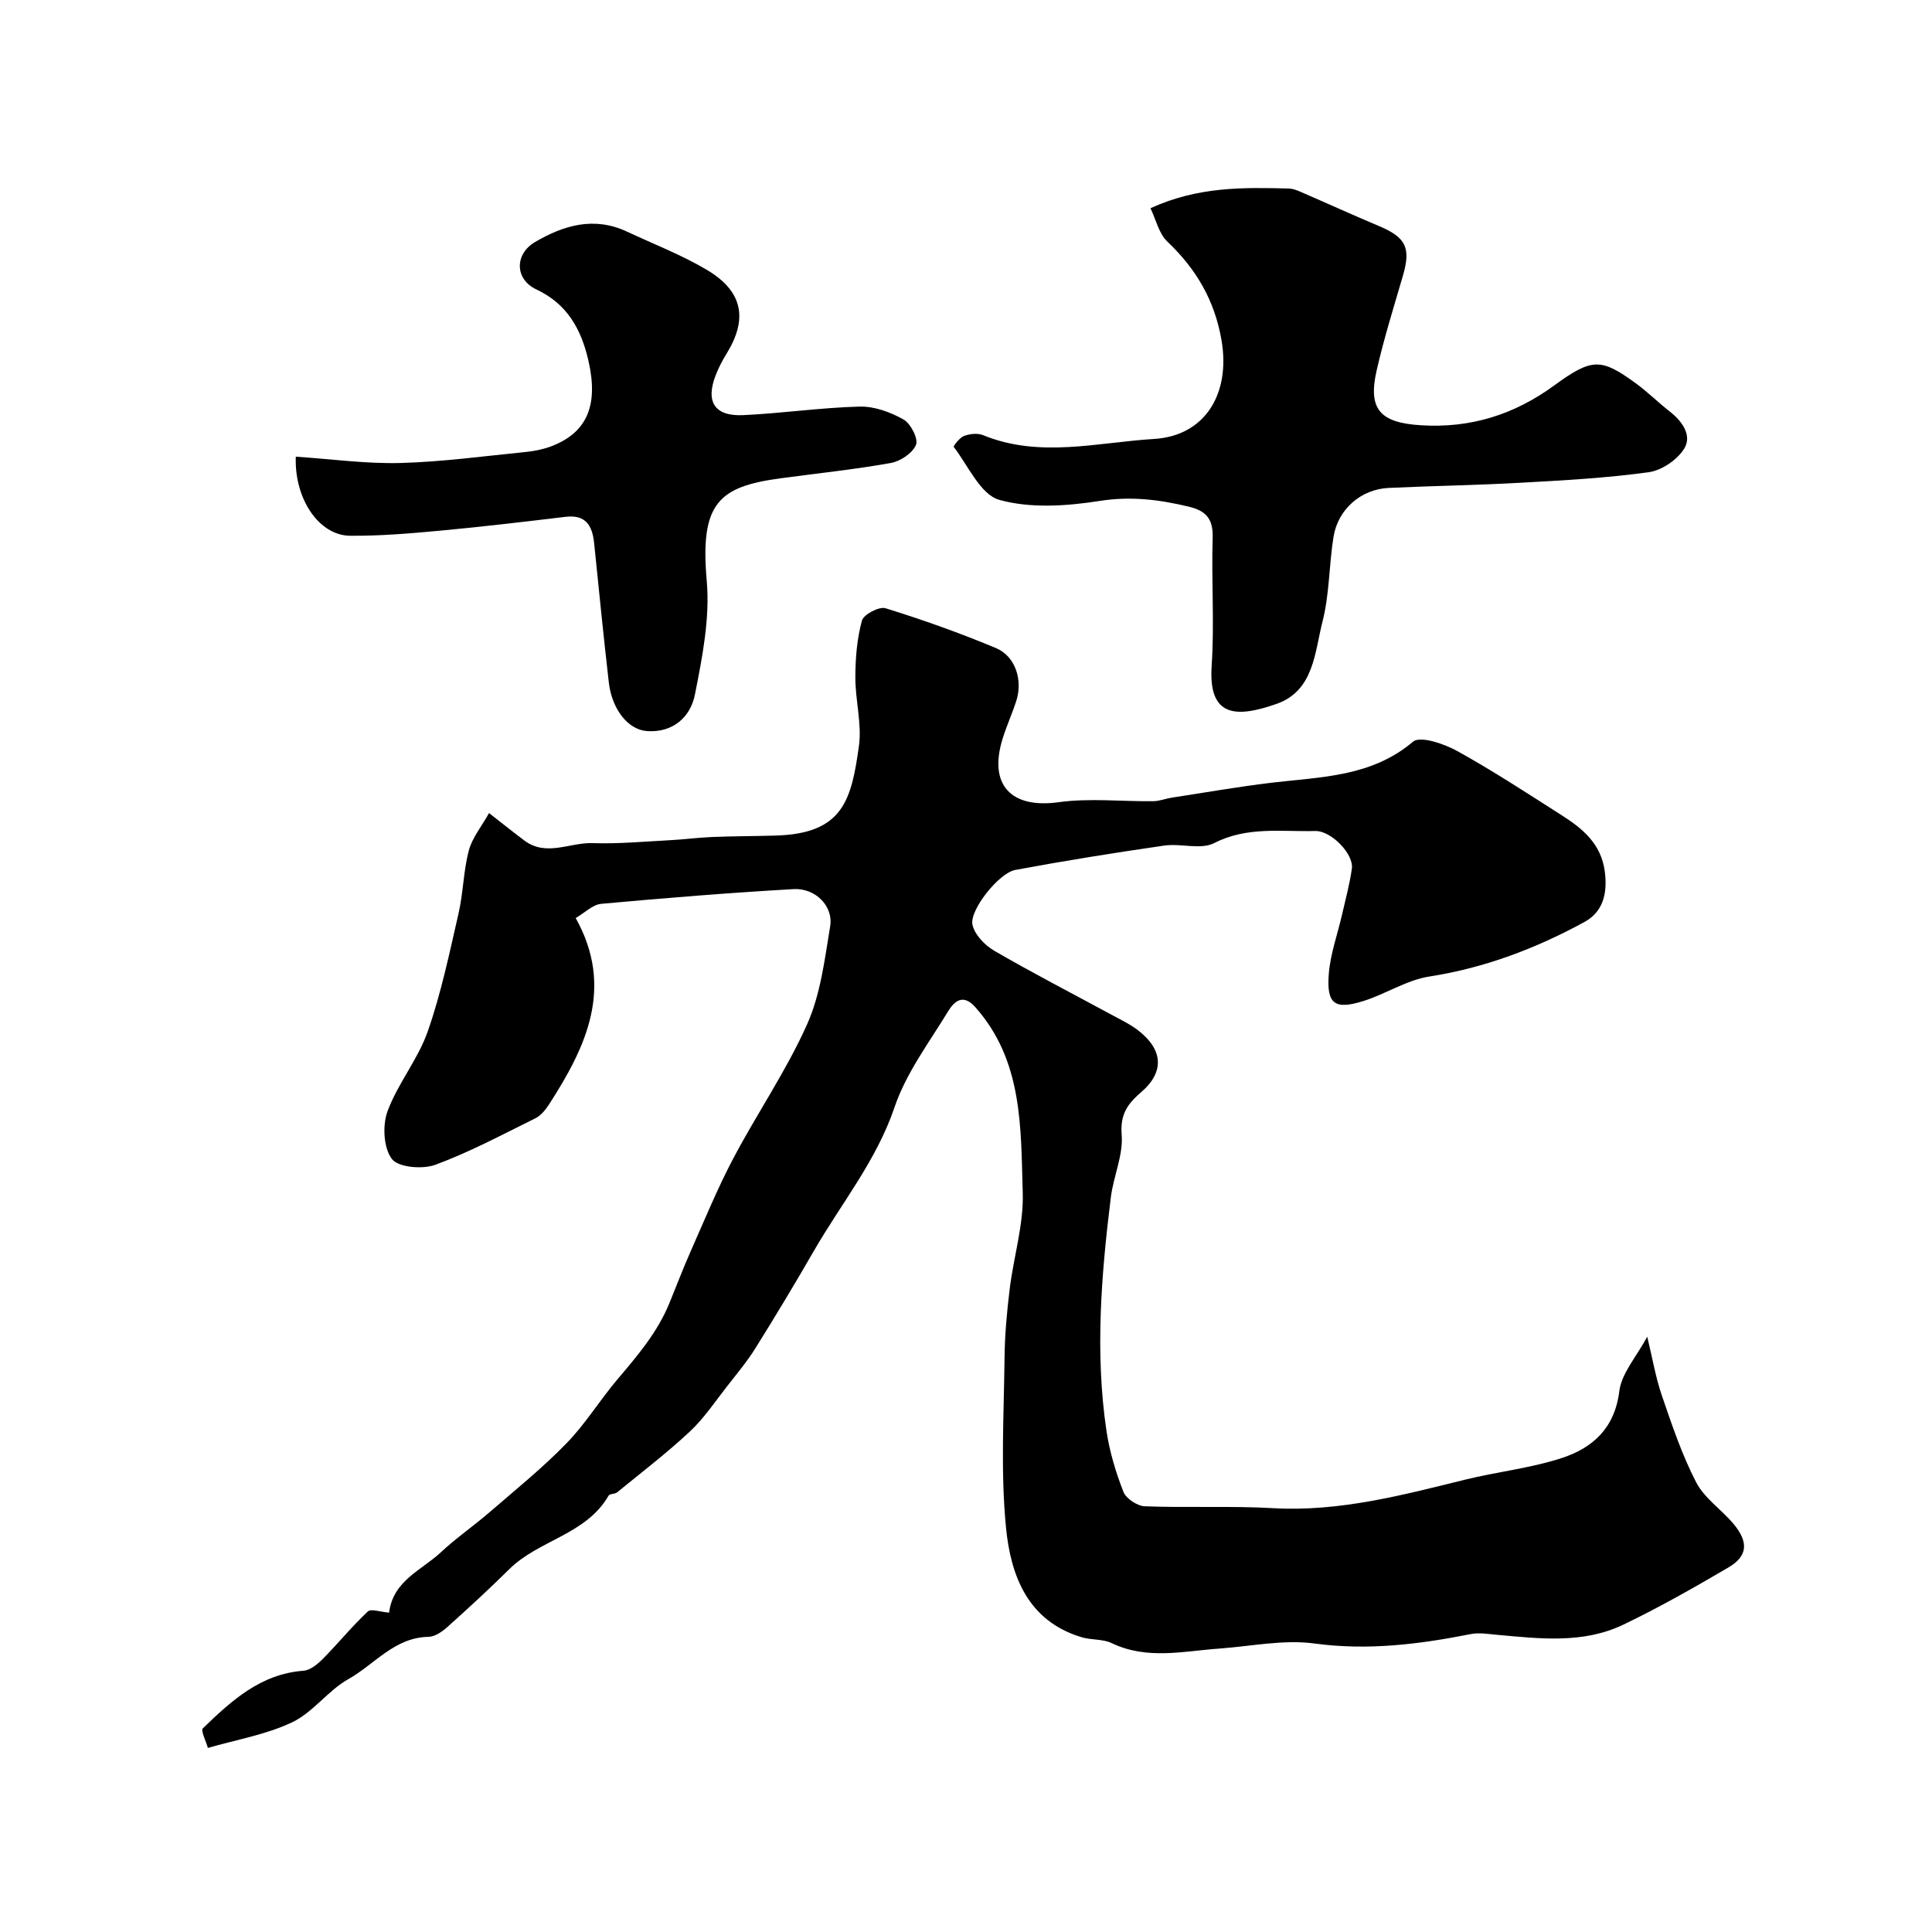
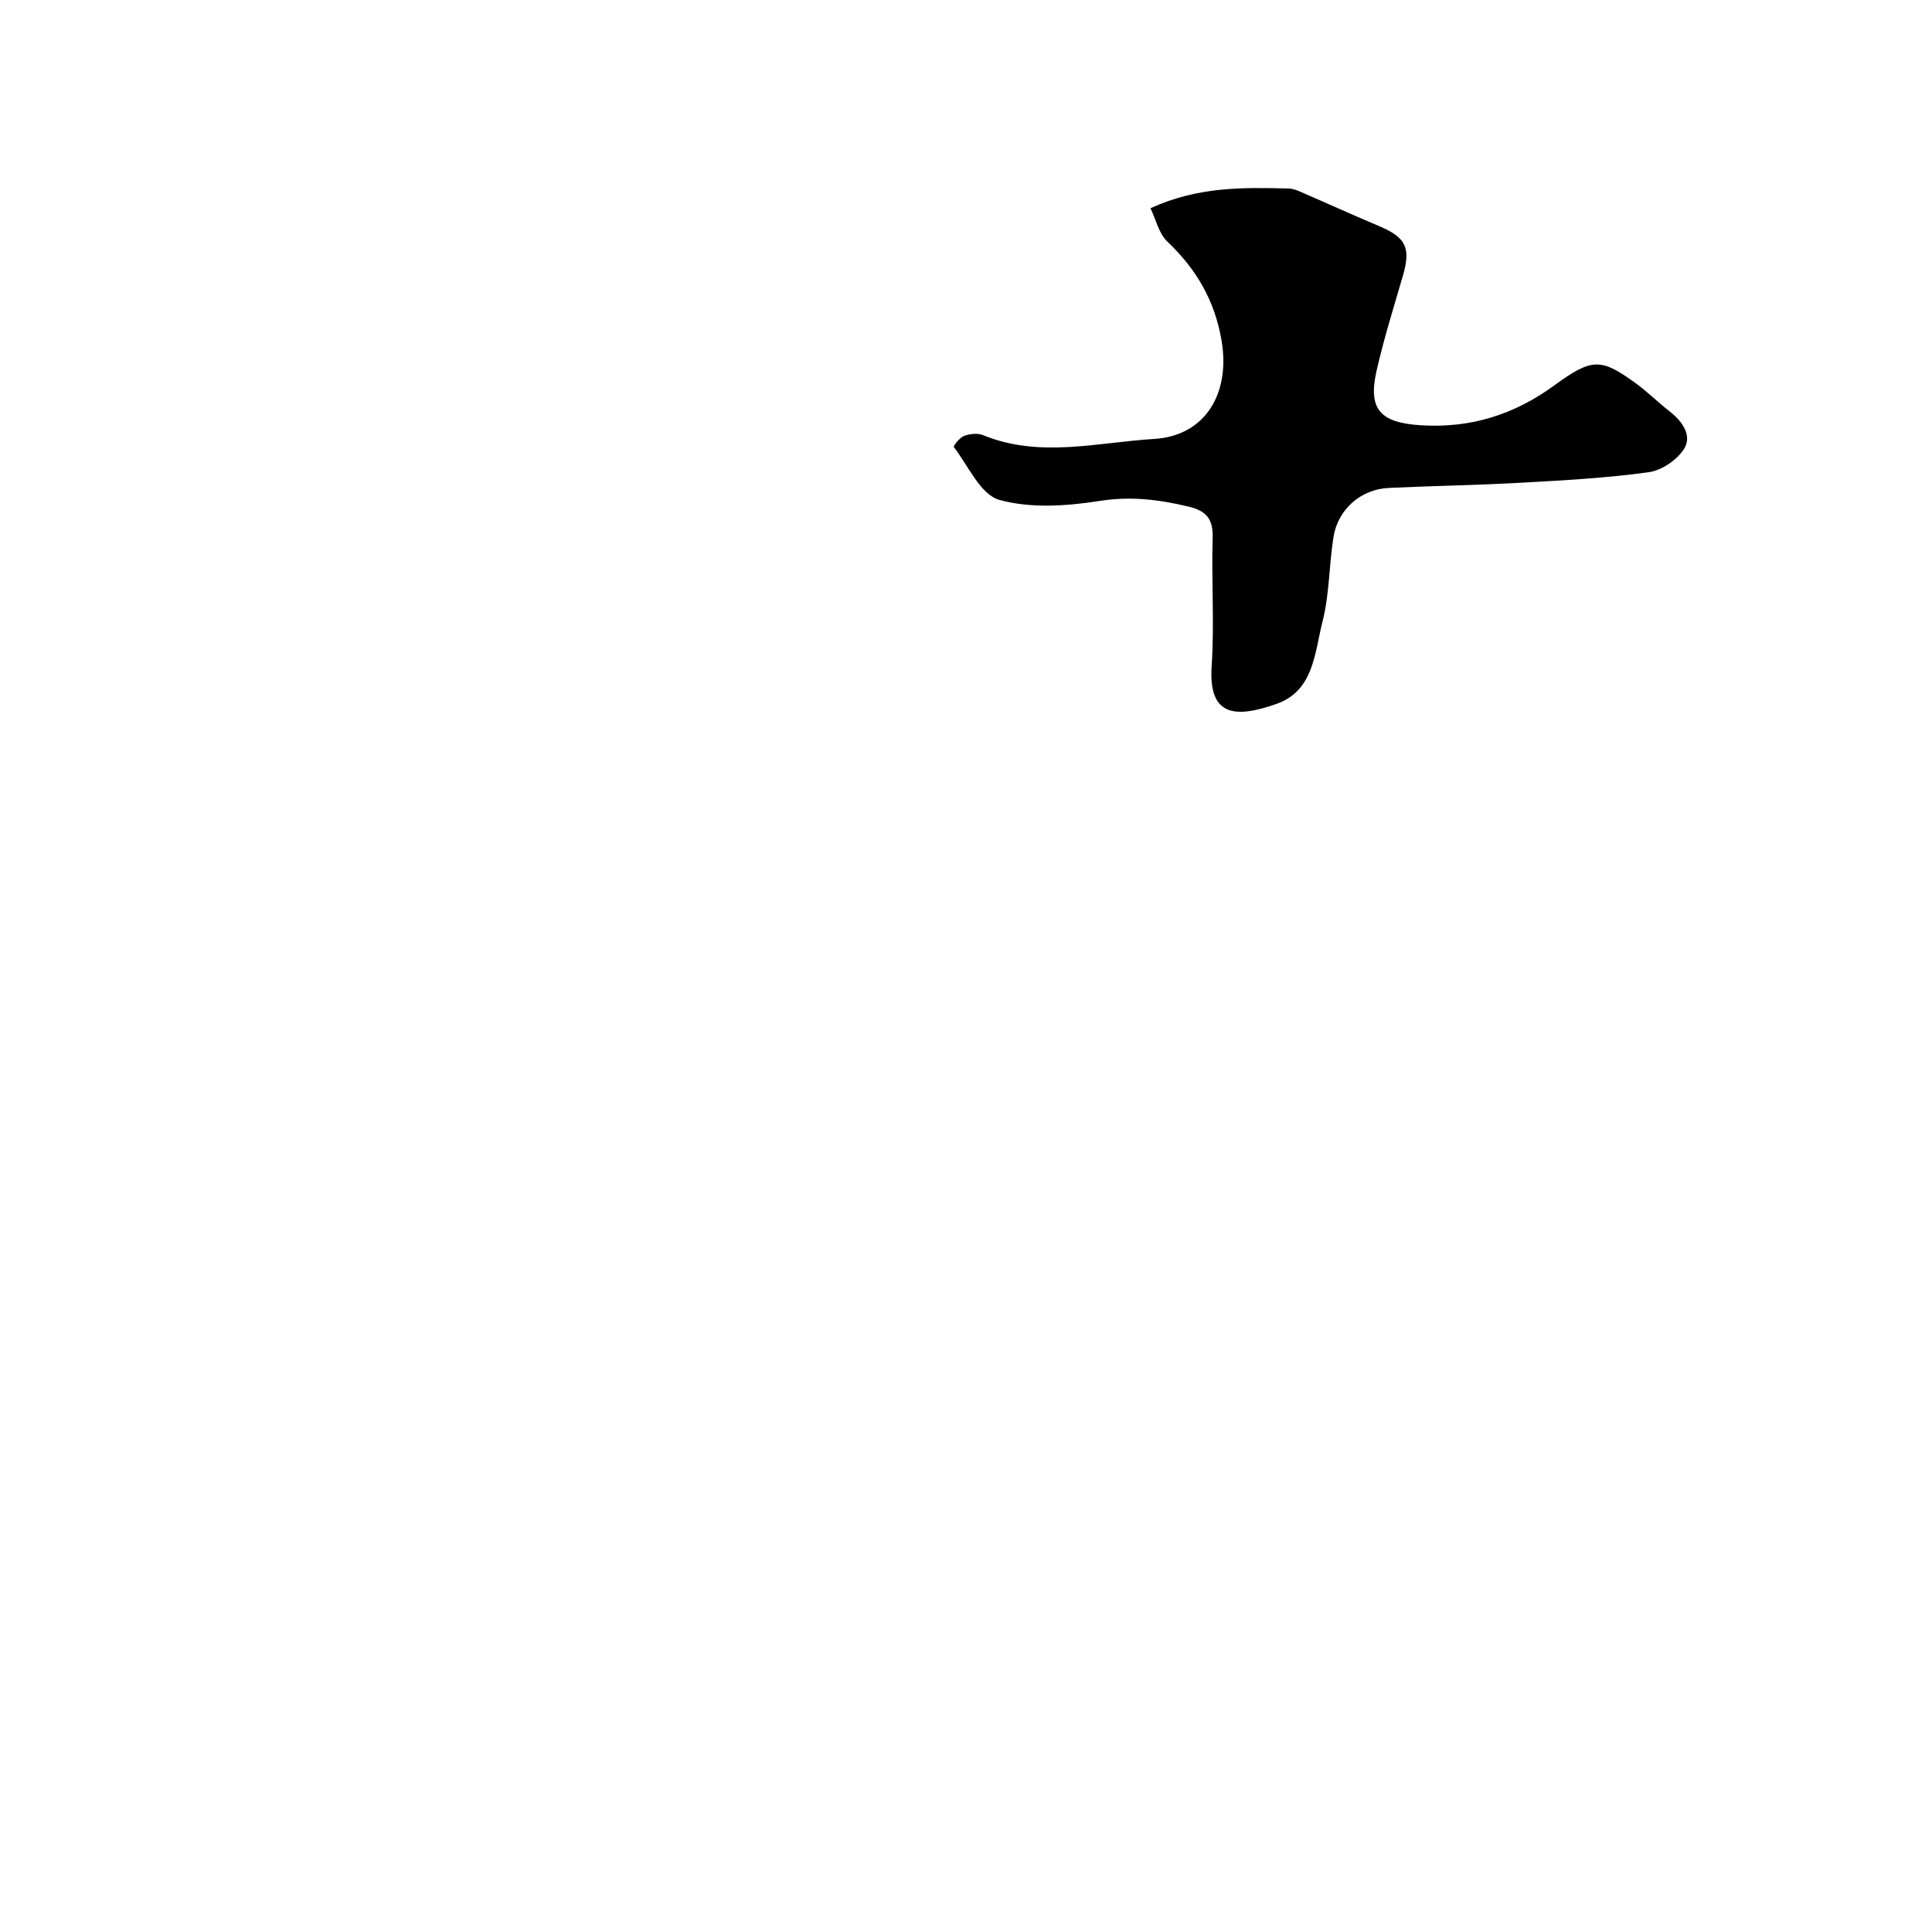
<svg xmlns="http://www.w3.org/2000/svg" enable-background="new 0 0 400 400" viewBox="0 0 400 400">
  <g fill="#000001">
-     <path d="m80.56 333.88c.82-6.64 6.69-8.75 10.65-12.44 3.22-3.01 6.9-5.54 10.24-8.43 5.36-4.63 10.9-9.11 15.83-14.18 3.91-4.01 6.88-8.91 10.52-13.21 4.15-4.9 8.3-9.74 10.77-15.77 1.52-3.71 2.95-7.47 4.58-11.14 2.82-6.36 5.47-12.83 8.72-18.97 4.92-9.3 10.94-18.07 15.22-27.64 2.8-6.25 3.65-13.46 4.79-20.34.69-4.13-3.05-7.93-7.57-7.68-13.3.76-26.59 1.84-39.85 3.05-1.74.16-3.35 1.82-5.27 2.94 8.03 14.38 2.18 26.69-5.58 38.68-.71 1.09-1.68 2.25-2.8 2.8-6.83 3.37-13.58 6.99-20.69 9.61-2.65.97-7.66.55-8.99-1.21-1.73-2.29-1.97-6.95-.9-9.87 2.12-5.74 6.3-10.74 8.32-16.51 2.78-7.93 4.5-16.25 6.39-24.47.98-4.27 1-8.77 2.12-13 .7-2.65 2.64-4.98 4.19-7.76 2.94 2.29 5.1 4.02 7.31 5.68 4.55 3.41 9.42.37 14.13.54 5.29.18 10.62-.32 15.92-.6 2.95-.15 5.89-.55 8.84-.67 4.34-.17 8.68-.17 13.02-.29 14.07-.37 15.79-7.29 17.36-18.54.64-4.63-.76-9.51-.74-14.27.01-3.92.34-7.94 1.36-11.7.34-1.27 3.58-2.97 4.89-2.56 7.73 2.4 15.39 5.12 22.87 8.25 4.03 1.69 5.59 6.65 4.2 10.94-.85 2.62-2 5.15-2.82 7.79-3 9.61 1.76 14.54 11.57 13.18 6.43-.89 13.08-.13 19.62-.21 1.26-.01 2.52-.53 3.79-.73 6.93-1.06 13.85-2.28 20.81-3.11 10.19-1.21 20.54-1.18 29.17-8.48 1.49-1.26 6.43.43 9.13 1.92 7.41 4.1 14.52 8.76 21.67 13.32 4.35 2.77 8.17 5.92 8.91 11.67.58 4.46-.34 8.3-4.22 10.42-10.06 5.49-20.64 9.5-32.12 11.29-4.69.73-9.01 3.62-13.64 5.07-5.95 1.86-7.65.64-7.17-5.57.32-4.16 1.81-8.22 2.75-12.34.72-3.16 1.59-6.31 2.03-9.52.41-3-4.29-7.86-7.6-7.77-7.01.19-14.06-1-20.9 2.5-2.8 1.43-6.92.02-10.35.52-10.32 1.49-20.62 3.14-30.87 5.05-3.36.63-9.49 8.32-8.83 11.34.45 2.06 2.58 4.27 4.54 5.4 7.9 4.59 16.04 8.78 24.08 13.14 1.86 1.01 3.81 1.92 5.49 3.18 5.35 4.04 5.74 8.69.84 12.92-2.85 2.45-4.4 4.6-4.06 8.86.34 4.21-1.7 8.56-2.24 12.91-1.99 16.08-3.3 32.21-.91 48.36.64 4.3 1.92 8.58 3.51 12.63.55 1.41 2.87 2.94 4.43 3 8.85.34 17.73-.11 26.57.39 13.74.78 26.73-2.7 39.82-5.92 6.63-1.63 13.52-2.36 19.97-4.47 6.37-2.09 10.94-6.17 11.88-13.83.46-3.71 3.54-7.1 5.78-11.28 1.07 4.4 1.73 8.38 3.02 12.15 2.09 6.1 4.16 12.29 7.11 17.99 1.72 3.32 5.26 5.65 7.74 8.62 3.18 3.8 2.93 6.69-1.1 9.04-7.12 4.17-14.31 8.27-21.74 11.83-8.36 4-17.35 2.88-26.22 2.08-1.78-.16-3.64-.48-5.35-.14-10.7 2.12-21.3 3.44-32.35 1.95-6.41-.87-13.14.58-19.71 1.05-7.47.53-14.96 2.38-22.28-1.13-1.83-.88-4.18-.61-6.19-1.21-11.25-3.36-14.73-12.86-15.69-22.73-1.14-11.61-.43-23.41-.3-35.12.05-4.77.49-9.55 1.07-14.29.81-6.64 2.9-13.28 2.7-19.86-.42-13.45.09-27.39-9.89-38.53-2.54-2.83-4.37-1.03-5.55.91-3.95 6.49-8.7 12.79-11.1 19.86-3.76 11.1-11.03 19.92-16.7 29.76-3.91 6.78-7.94 13.48-12.08 20.11-1.72 2.76-3.83 5.29-5.84 7.86-2.53 3.22-4.83 6.7-7.79 9.46-4.77 4.46-9.98 8.43-15.04 12.57-.47.38-1.52.26-1.76.68-4.65 8.08-14.45 9.16-20.58 15.24-4.17 4.13-8.5 8.11-12.87 12.02-1.05.94-2.54 1.95-3.84 1.97-7.04.12-11.16 5.71-16.58 8.75-4.23 2.37-7.32 6.89-11.64 8.94-5.43 2.58-11.6 3.61-17.45 5.31-.38-1.4-1.53-3.59-1.03-4.07 5.9-5.69 11.93-11.25 20.81-11.91 1.42-.1 2.96-1.38 4.06-2.5 3.15-3.18 5.99-6.69 9.25-9.75.65-.66 2.63.08 4.43.22z" />
    <path d="m238.19 43.11c9.89-4.52 19.26-4.31 28.64-4.08.78.02 1.58.31 2.31.63 5.46 2.36 10.88 4.83 16.36 7.14 5.59 2.35 6.64 4.51 4.96 10.28-1.9 6.52-3.94 13.03-5.45 19.65-1.83 8.06.76 10.8 9.23 11.32 10.27.63 19.29-2.21 27.59-8.28 7.82-5.71 9.67-5.6 16.74-.49 2.52 1.83 4.75 4.06 7.21 5.98 2.58 2.02 4.56 4.95 2.92 7.62-1.43 2.32-4.67 4.52-7.37 4.89-8.78 1.21-17.68 1.69-26.55 2.18-9.09.51-18.19.64-27.28 1.07-5.71.27-10.48 4.39-11.41 10.12-.94 5.81-.82 11.85-2.27 17.51-1.63 6.38-1.77 14.34-9.49 17.07-8.56 3.02-14.18 2.67-13.47-7.86.59-8.79-.07-17.65.21-26.47.12-3.9-1.28-5.62-4.98-6.5-6.1-1.46-11.97-2.19-18.39-1.18-6.83 1.07-14.32 1.59-20.81-.22-3.89-1.09-6.44-7.07-9.43-10.97-.12-.16 1.23-1.93 2.14-2.27 1.18-.43 2.8-.62 3.92-.16 11.72 4.8 23.63 1.51 35.41.79 10.6-.64 15.83-9.39 13.99-20.32-1.42-8.39-5.26-14.87-11.28-20.59-1.72-1.65-2.31-4.52-3.45-6.86z" />
-     <path d="m61.24 94.55c7.47.5 14.55 1.49 21.6 1.31 8.68-.23 17.33-1.42 25.99-2.28 1.76-.18 3.56-.53 5.22-1.15 7.5-2.82 9.92-8.51 7.76-17.83-1.49-6.43-4.35-11.66-10.75-14.67-4.53-2.13-4.53-7.34-.27-9.83 5.98-3.5 12.23-5.31 18.98-2.16 5.57 2.6 11.35 4.83 16.61 7.95 7.44 4.43 8.49 10.14 4.04 17.35-.86 1.39-1.63 2.86-2.22 4.38-2.18 5.56-.27 8.61 5.69 8.33 8.04-.38 16.05-1.56 24.09-1.77 3.03-.08 6.37 1.14 9.07 2.66 1.49.84 3.11 3.98 2.6 5.25-.7 1.72-3.24 3.42-5.23 3.77-7.56 1.35-15.22 2.14-22.83 3.17-12.72 1.72-16.7 5.06-15.27 21.18.69 7.76-.91 15.87-2.45 23.62-.92 4.63-4.55 7.92-9.94 7.53-3.92-.28-7.24-4.53-7.88-10.06-1.11-9.61-2.05-19.23-3.04-28.85-.37-3.57-1.68-5.95-5.9-5.45-8.62 1.03-17.25 2.06-25.9 2.86-6.24.58-12.52 1.12-18.78 1.06-6.33-.08-11.51-7.54-11.19-16.37z" />
  </g>
</svg>